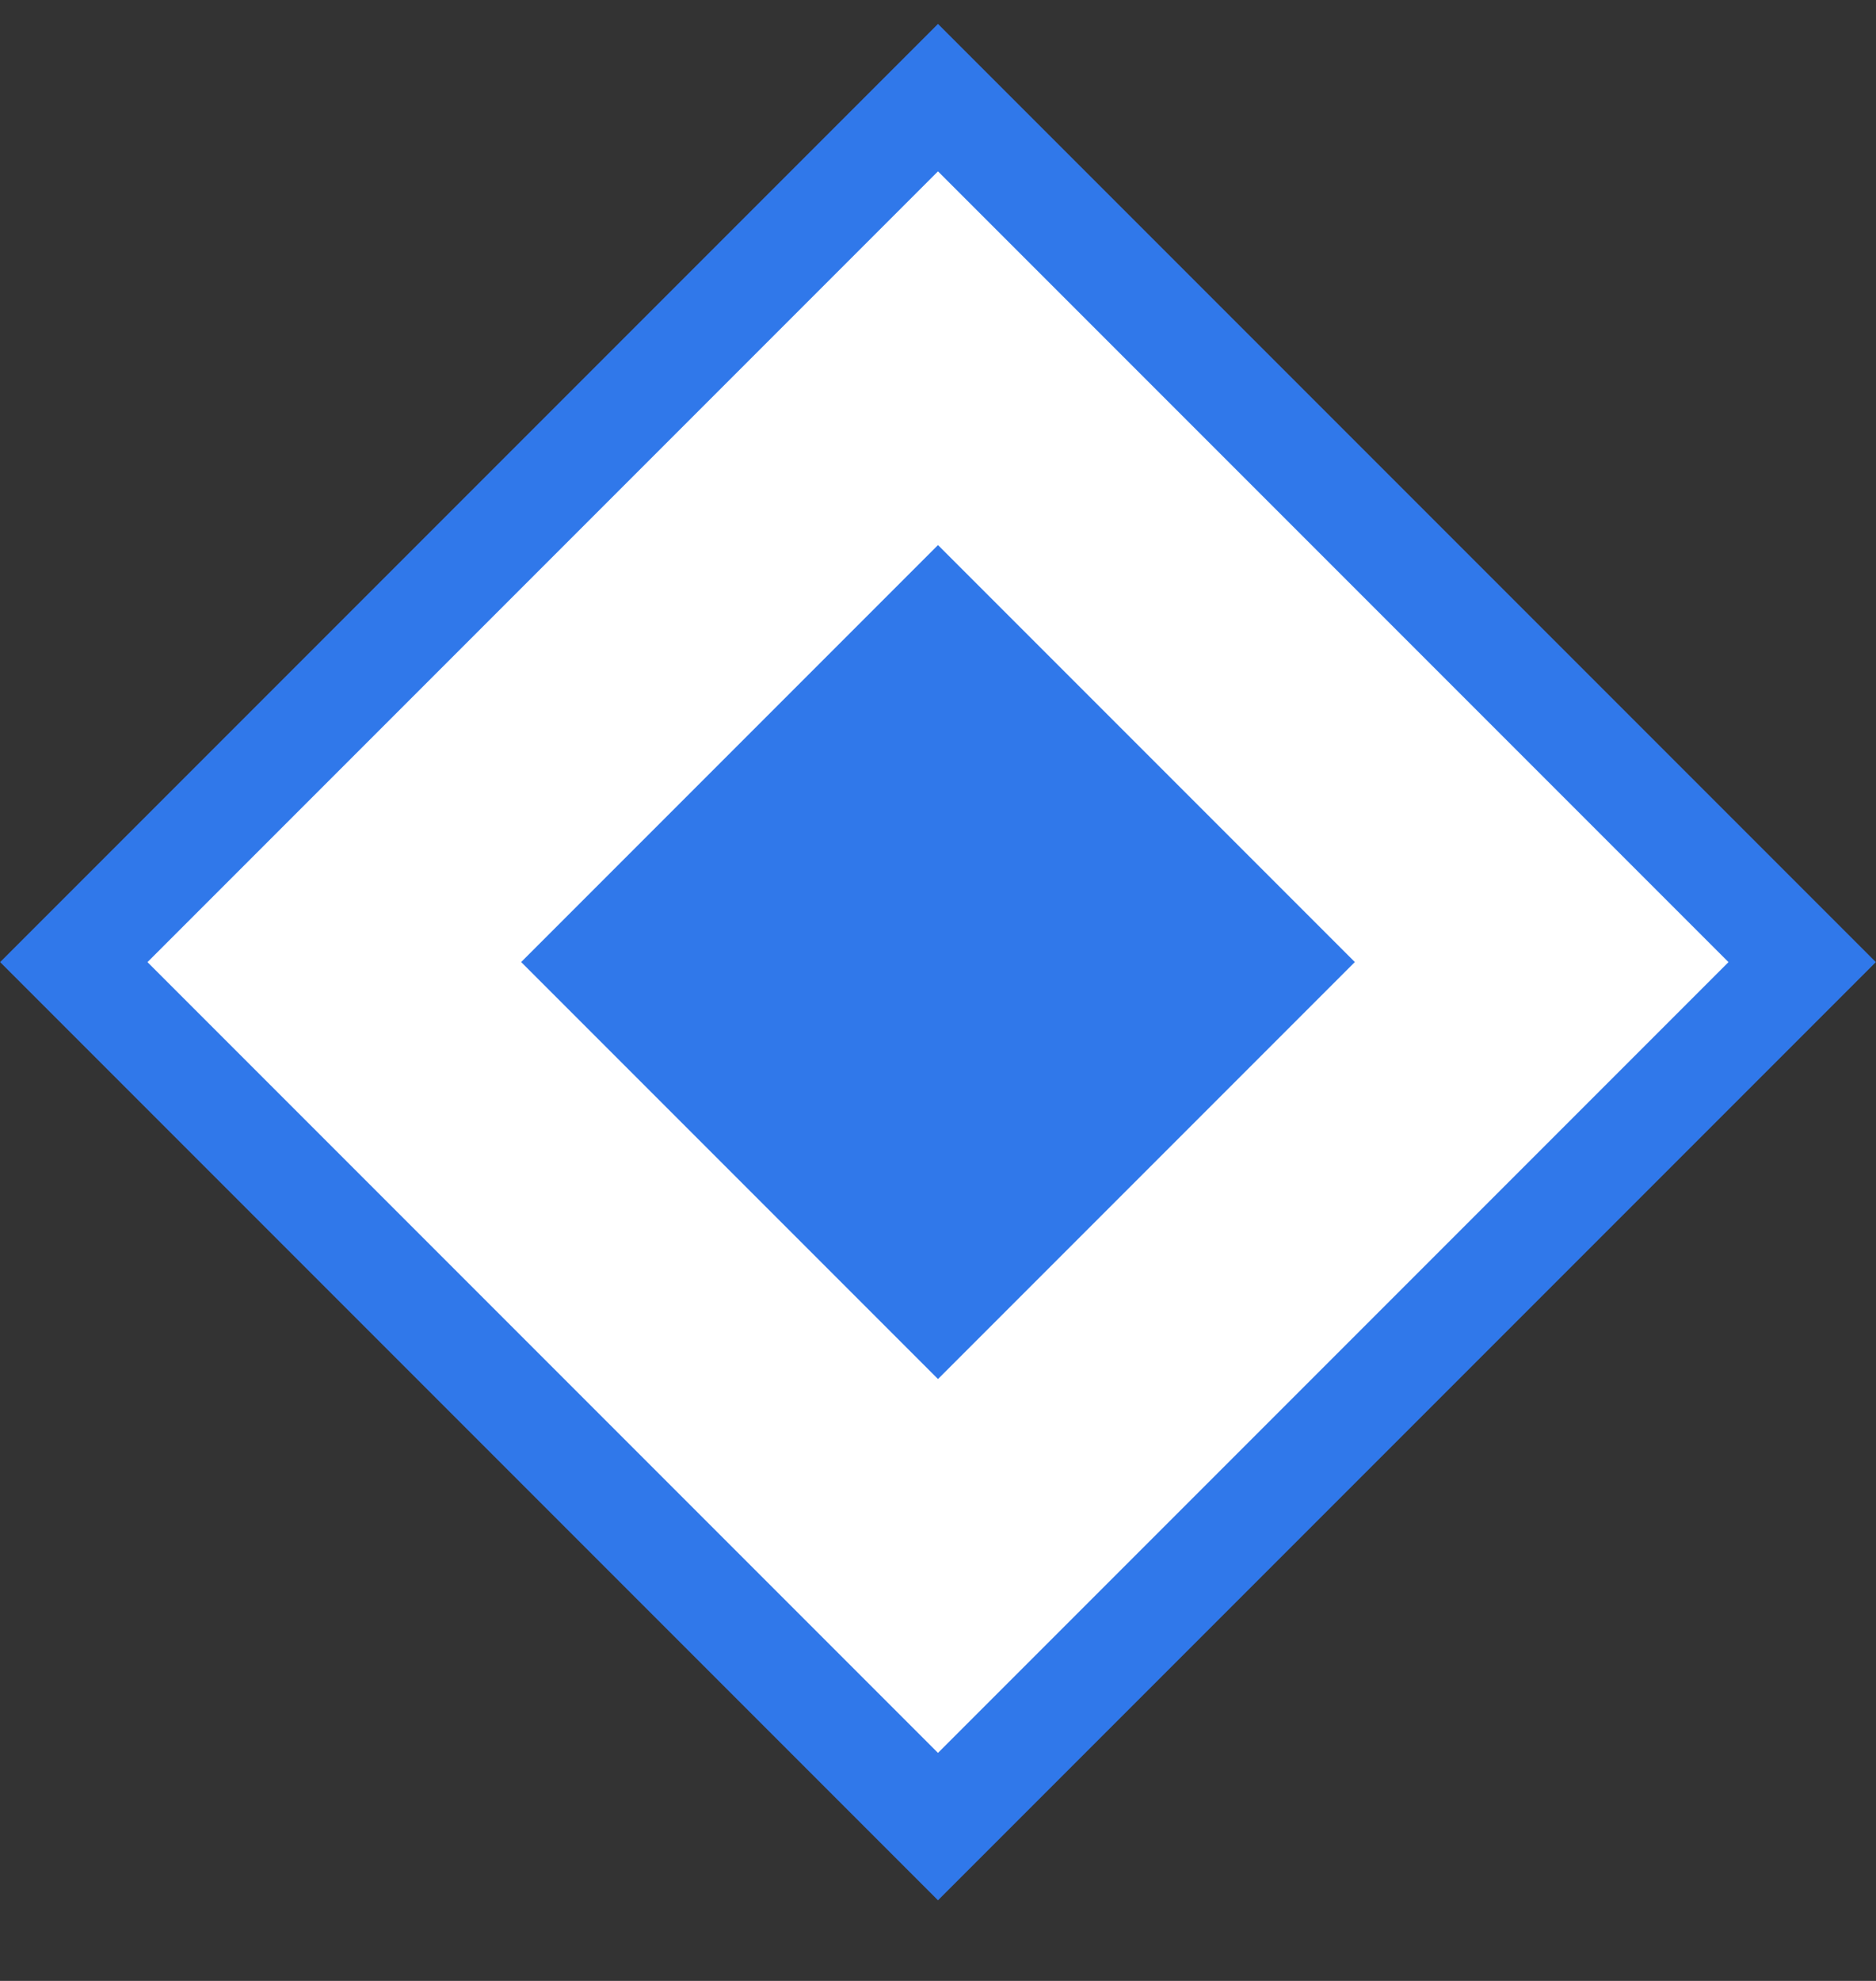
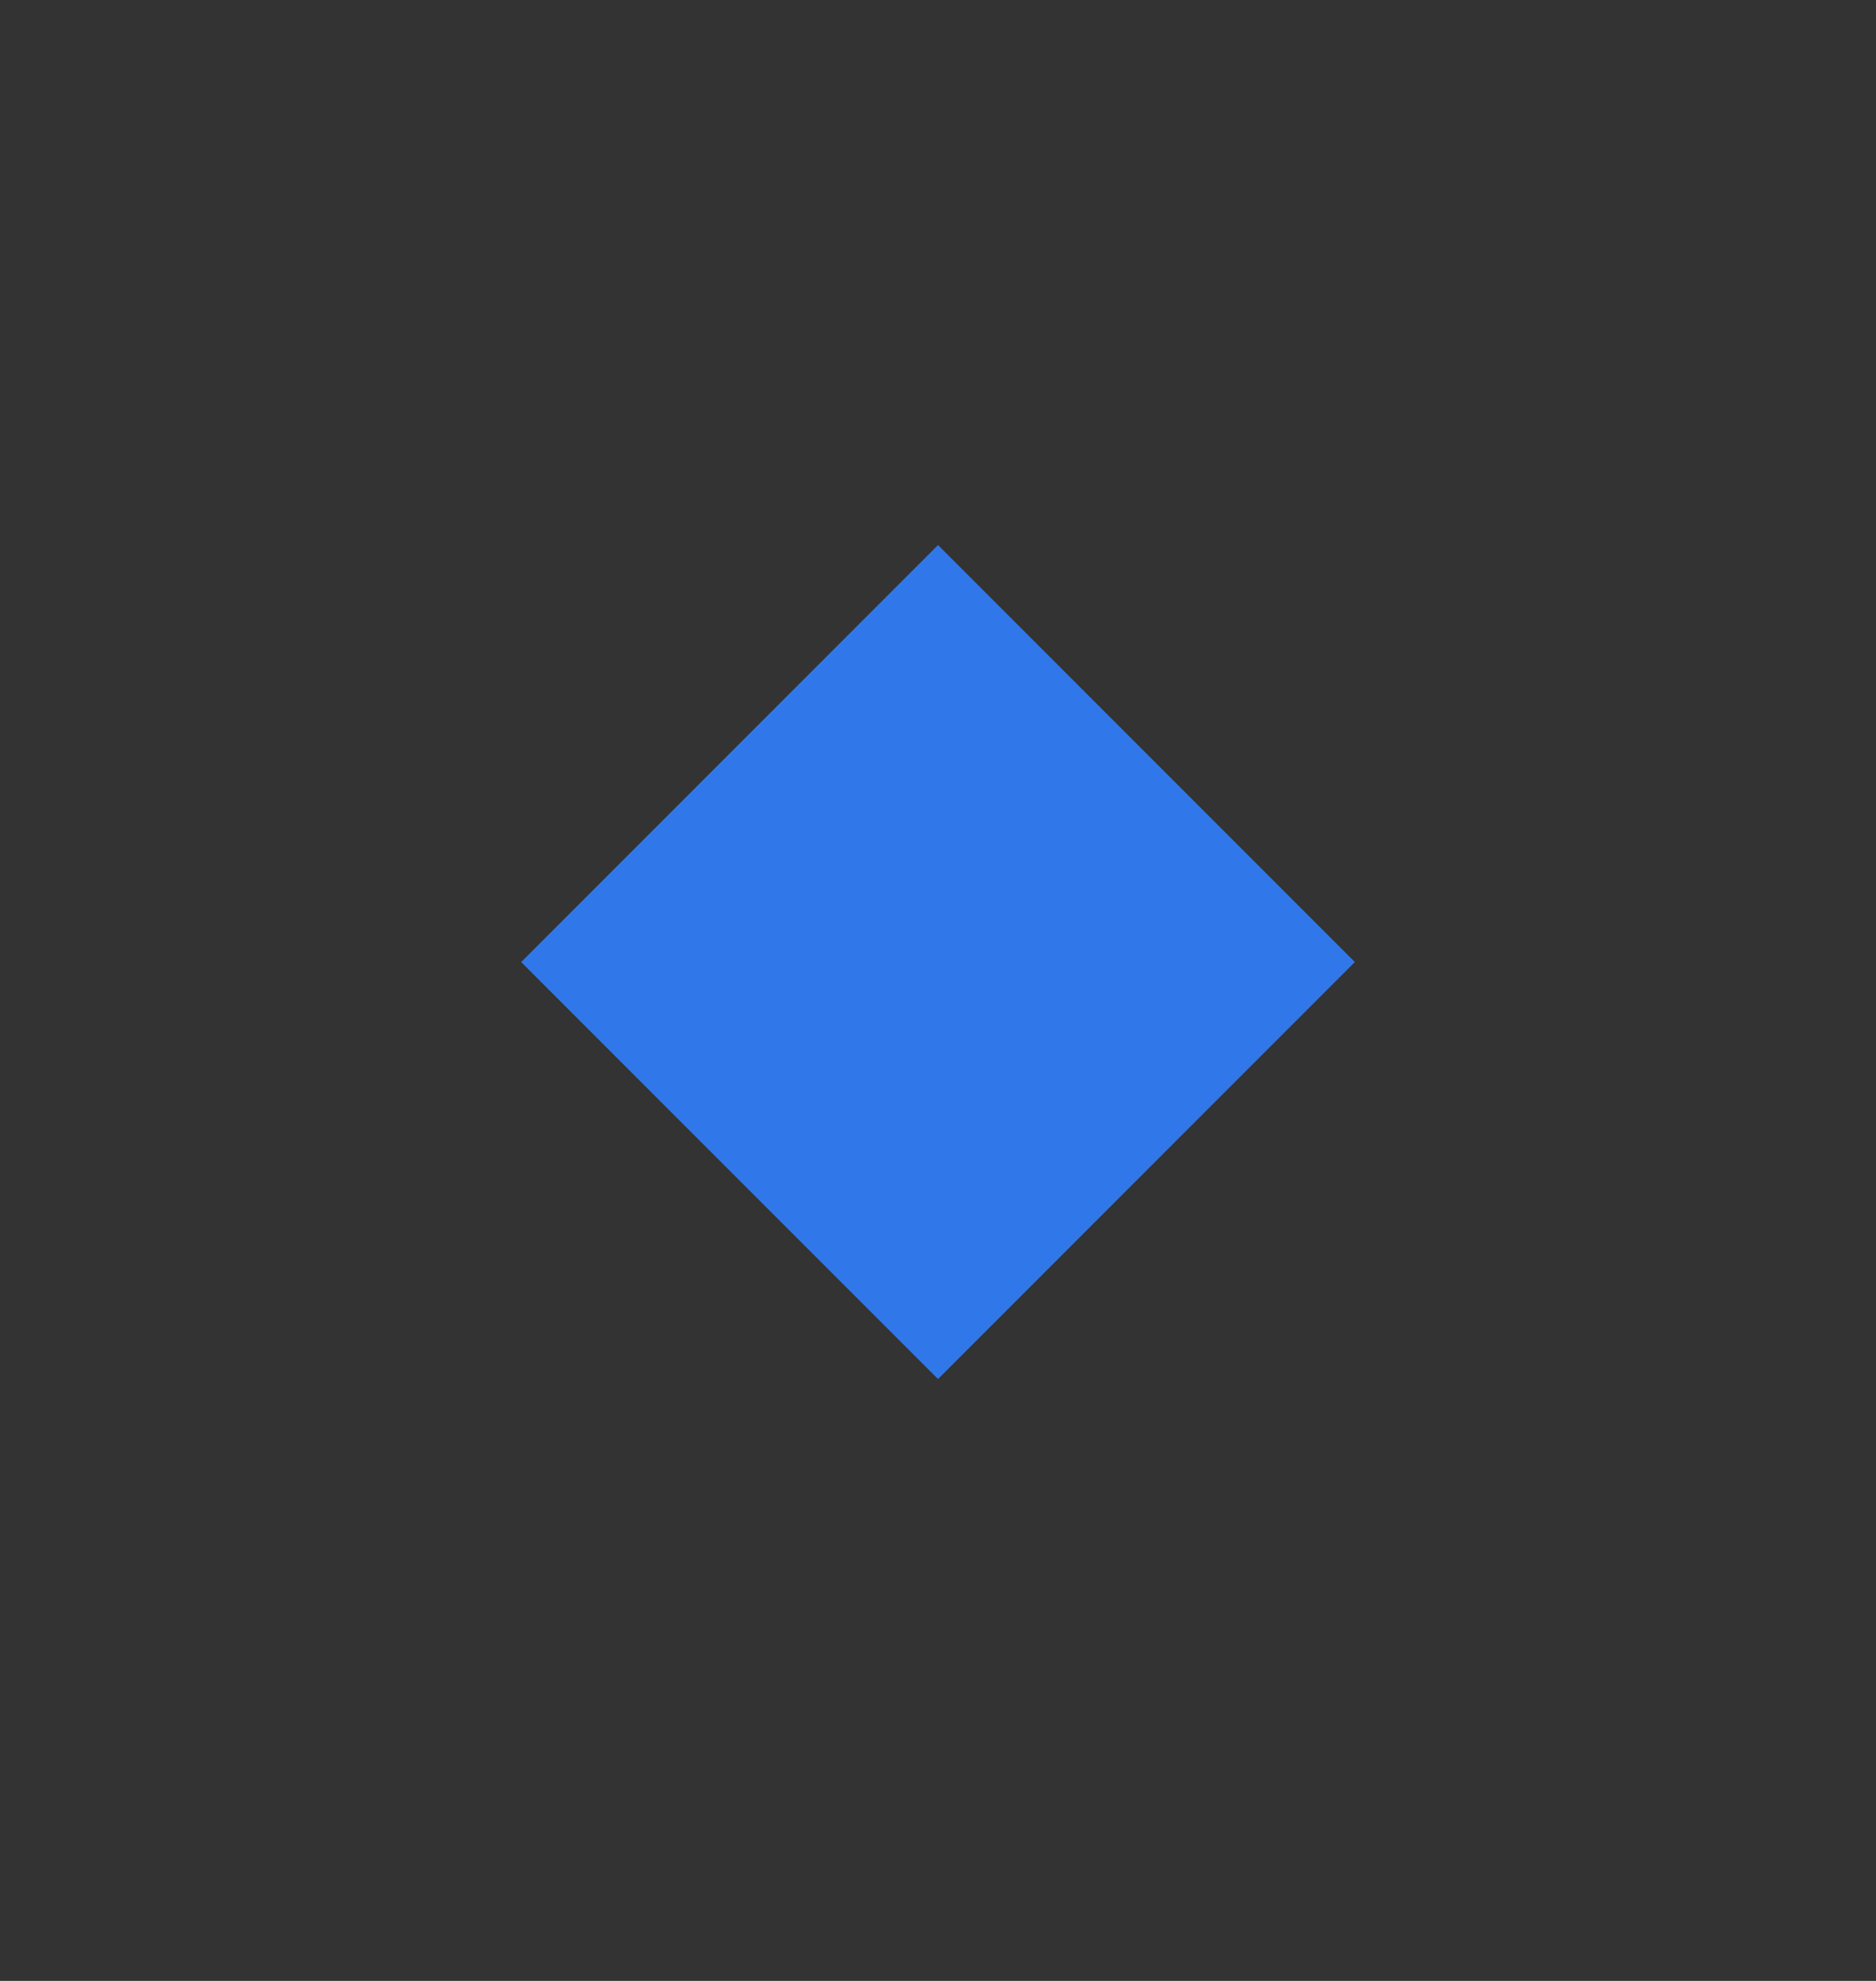
<svg xmlns="http://www.w3.org/2000/svg" width="18" height="19" viewBox="0 0 18 19" fill="none">
  <rect x="0" y="0" width="18" height="19" fill="#333333" stroke="none" />
-   <rect y="-0.707" width="11.728" height="11.728" transform="matrix(0.707 -0.707 -0.707 -0.707 8.5 17.02)" fill="white" stroke="#3078EA" />
  <rect width="5.657" height="5.657" transform="matrix(0.707 -0.707 -0.707 -0.707 9 13.227)" fill="#3078EA" />
</svg>